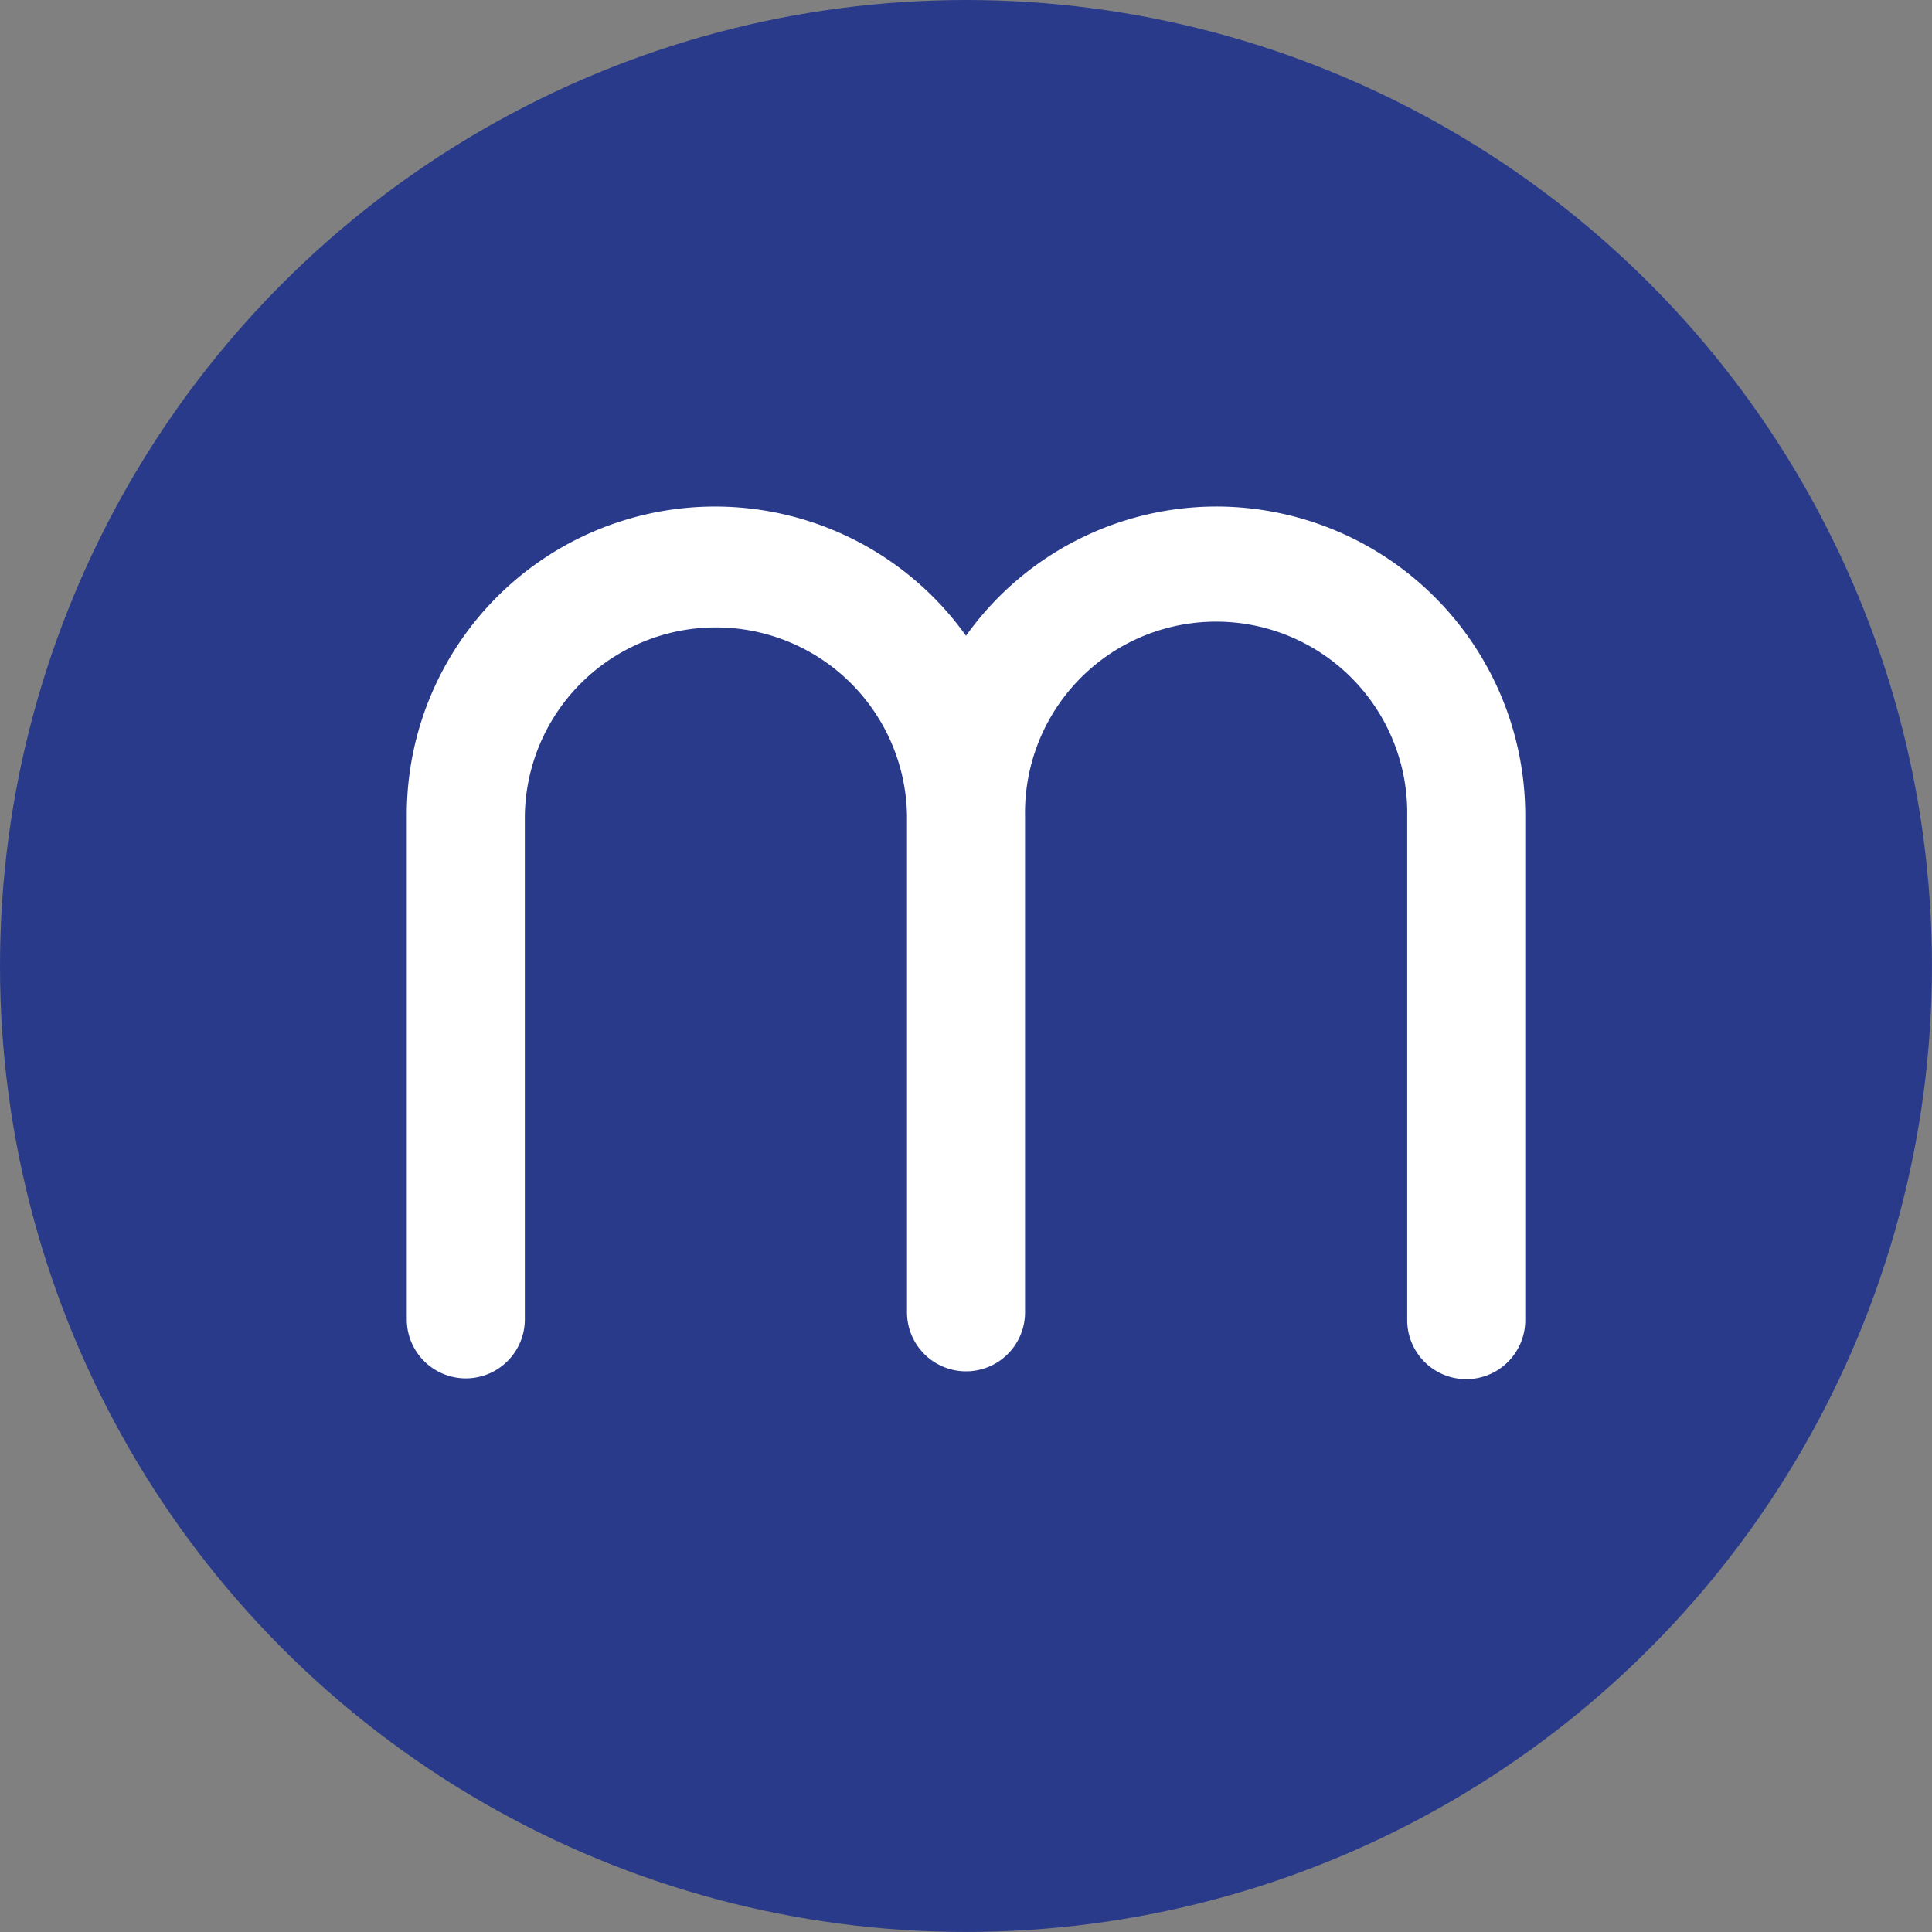
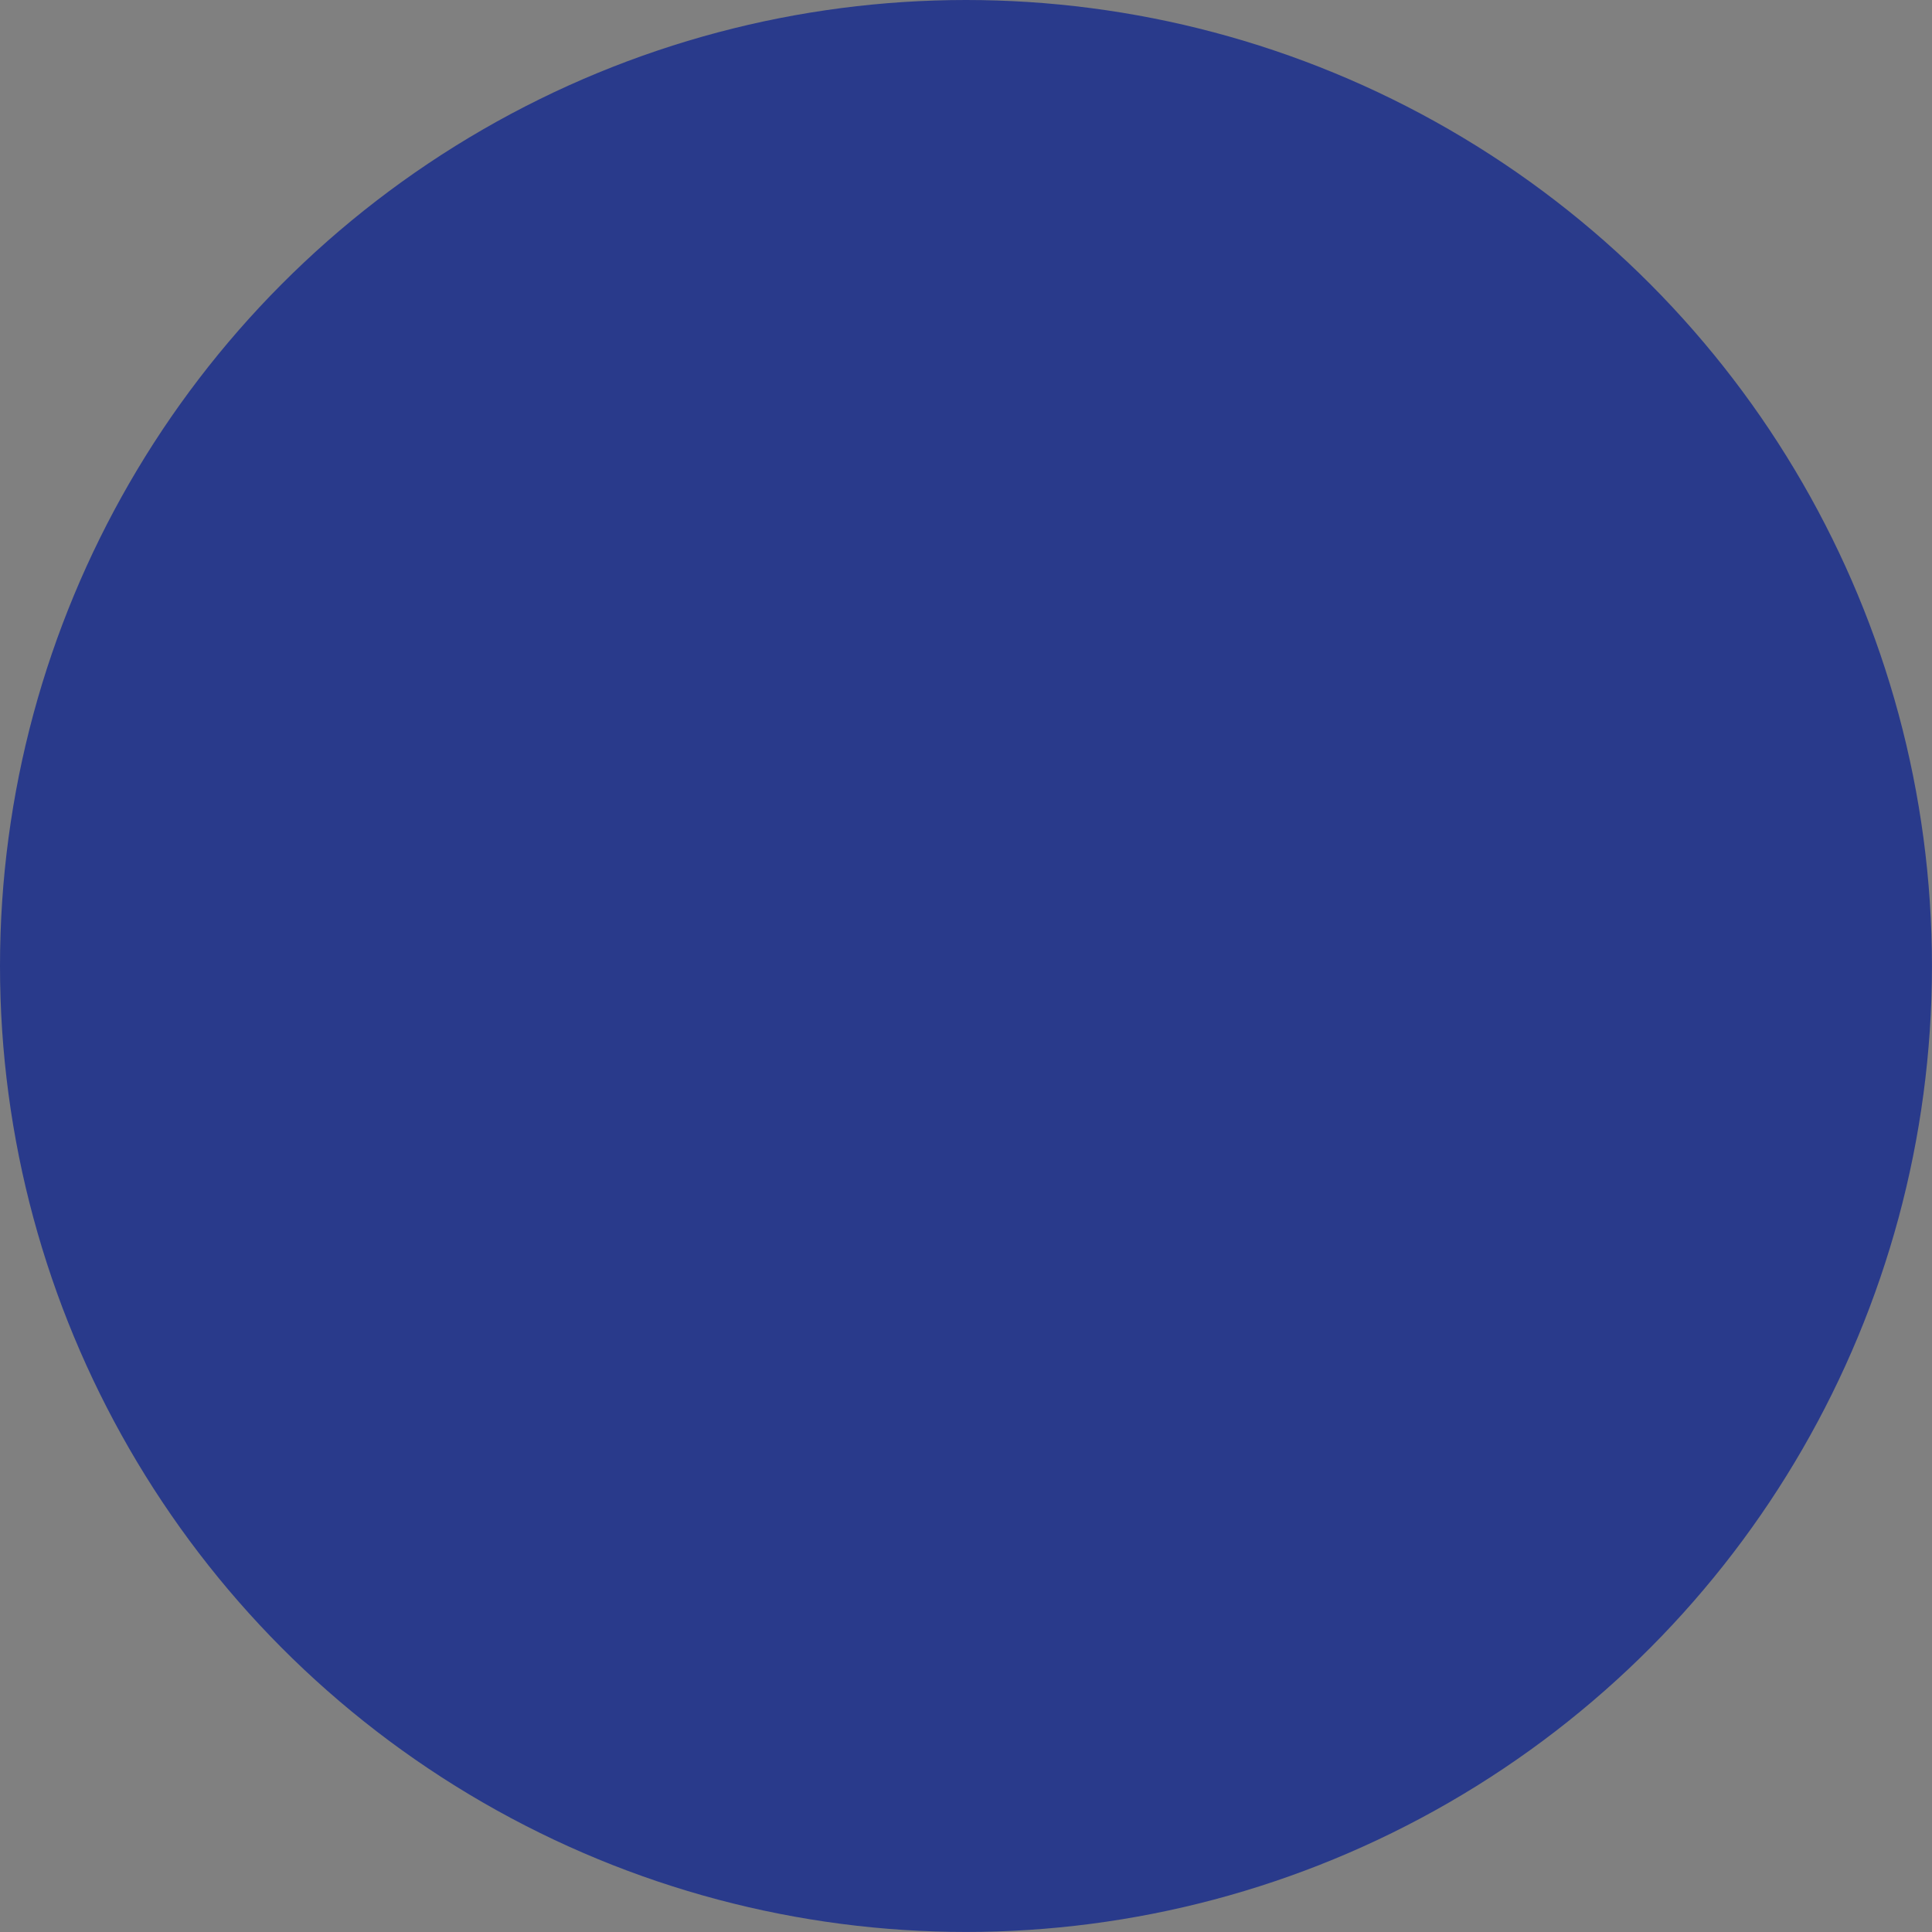
<svg xmlns="http://www.w3.org/2000/svg" width="44.421" height="44.421" viewBox="0 0 44.421 44.421">
  <rect x="0" y="0" width="44.421" height="44.421" fill="#808080" stroke="none" />
  <g id="m-rekama-logo" transform="translate(-13.14 -16.37)">
    <circle id="Ellipse_25" data-name="Ellipse 25" cx="22.21" cy="22.21" r="22.21" transform="translate(13.14 16.37)" fill="#293a8b" />
-     <path id="Path_29" data-name="Path 29" d="M37.538,23.58a7.074,7.074,0,0,0-5.75,2.972A7.088,7.088,0,0,0,18.93,30.687V42.269a1.357,1.357,0,1,0,2.714,0V30.687a4.394,4.394,0,0,1,8.787,0v11.42a1.357,1.357,0,0,0,2.714,0V30.687a4.394,4.394,0,1,1,8.787,0v11.6a1.357,1.357,0,0,0,2.714,0v-11.6A7.107,7.107,0,0,0,37.538,23.58Z" transform="translate(3.563 4.436)" fill="#fff" />
  </g>
</svg>